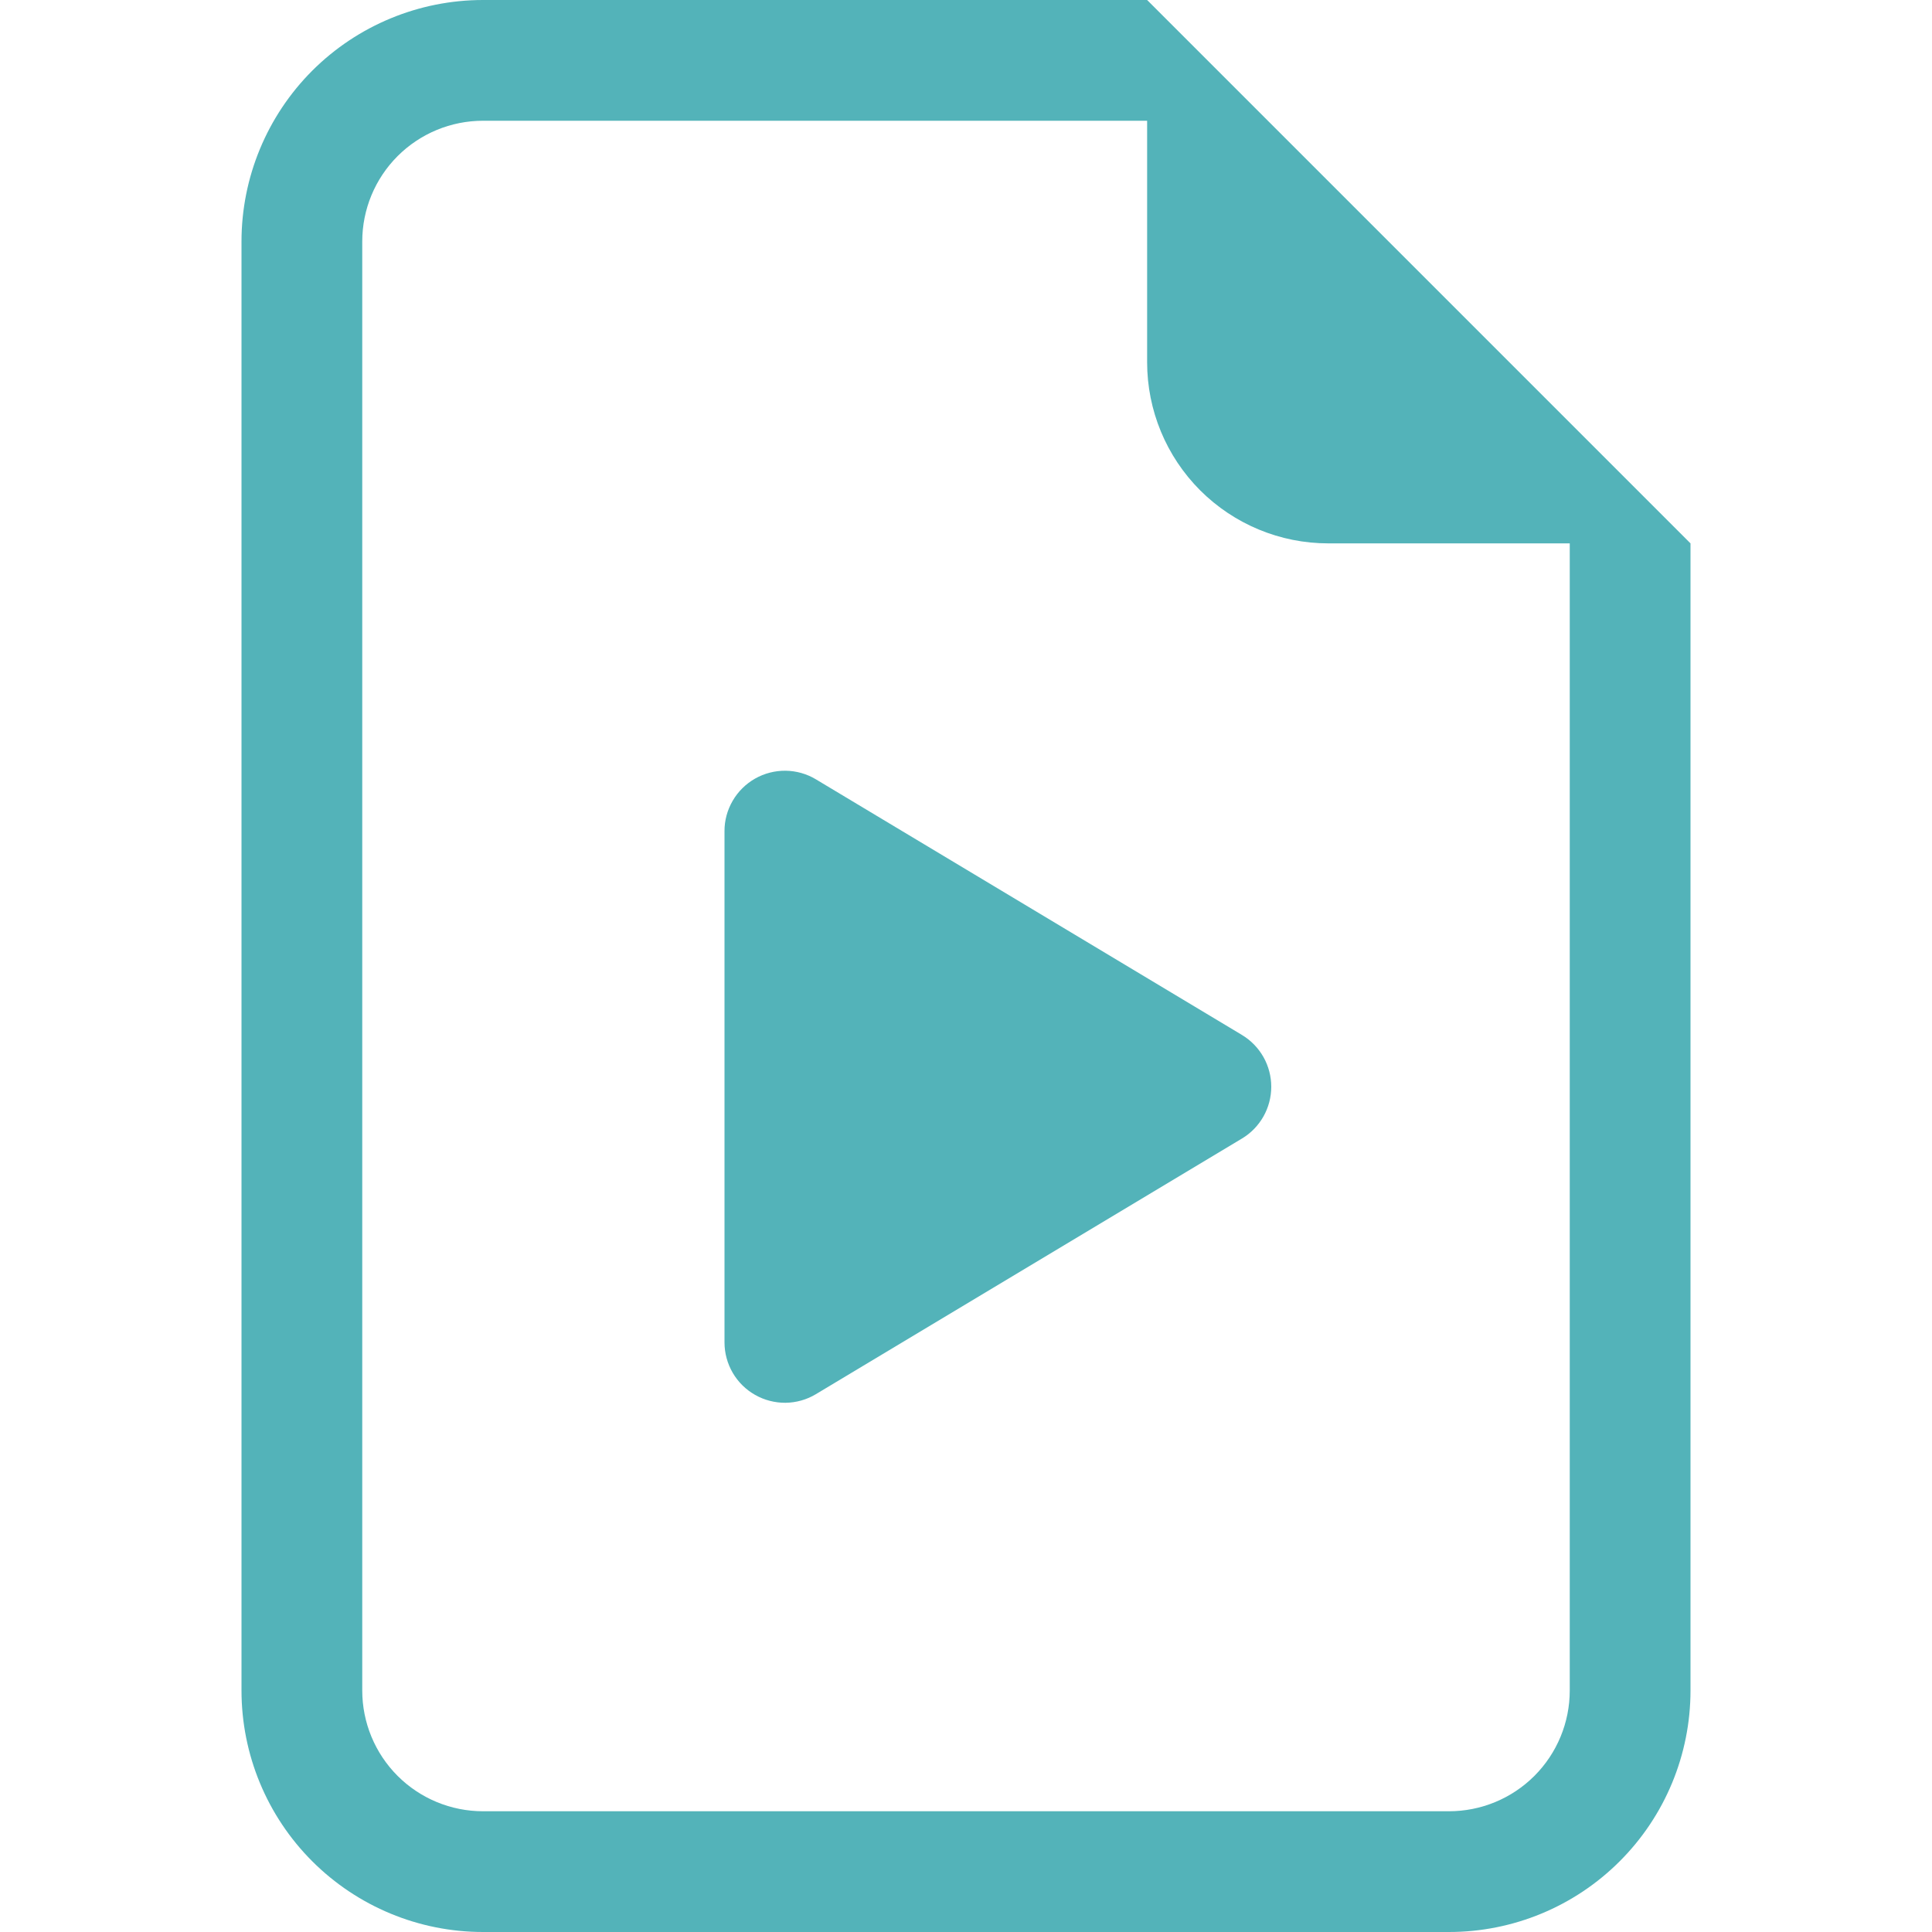
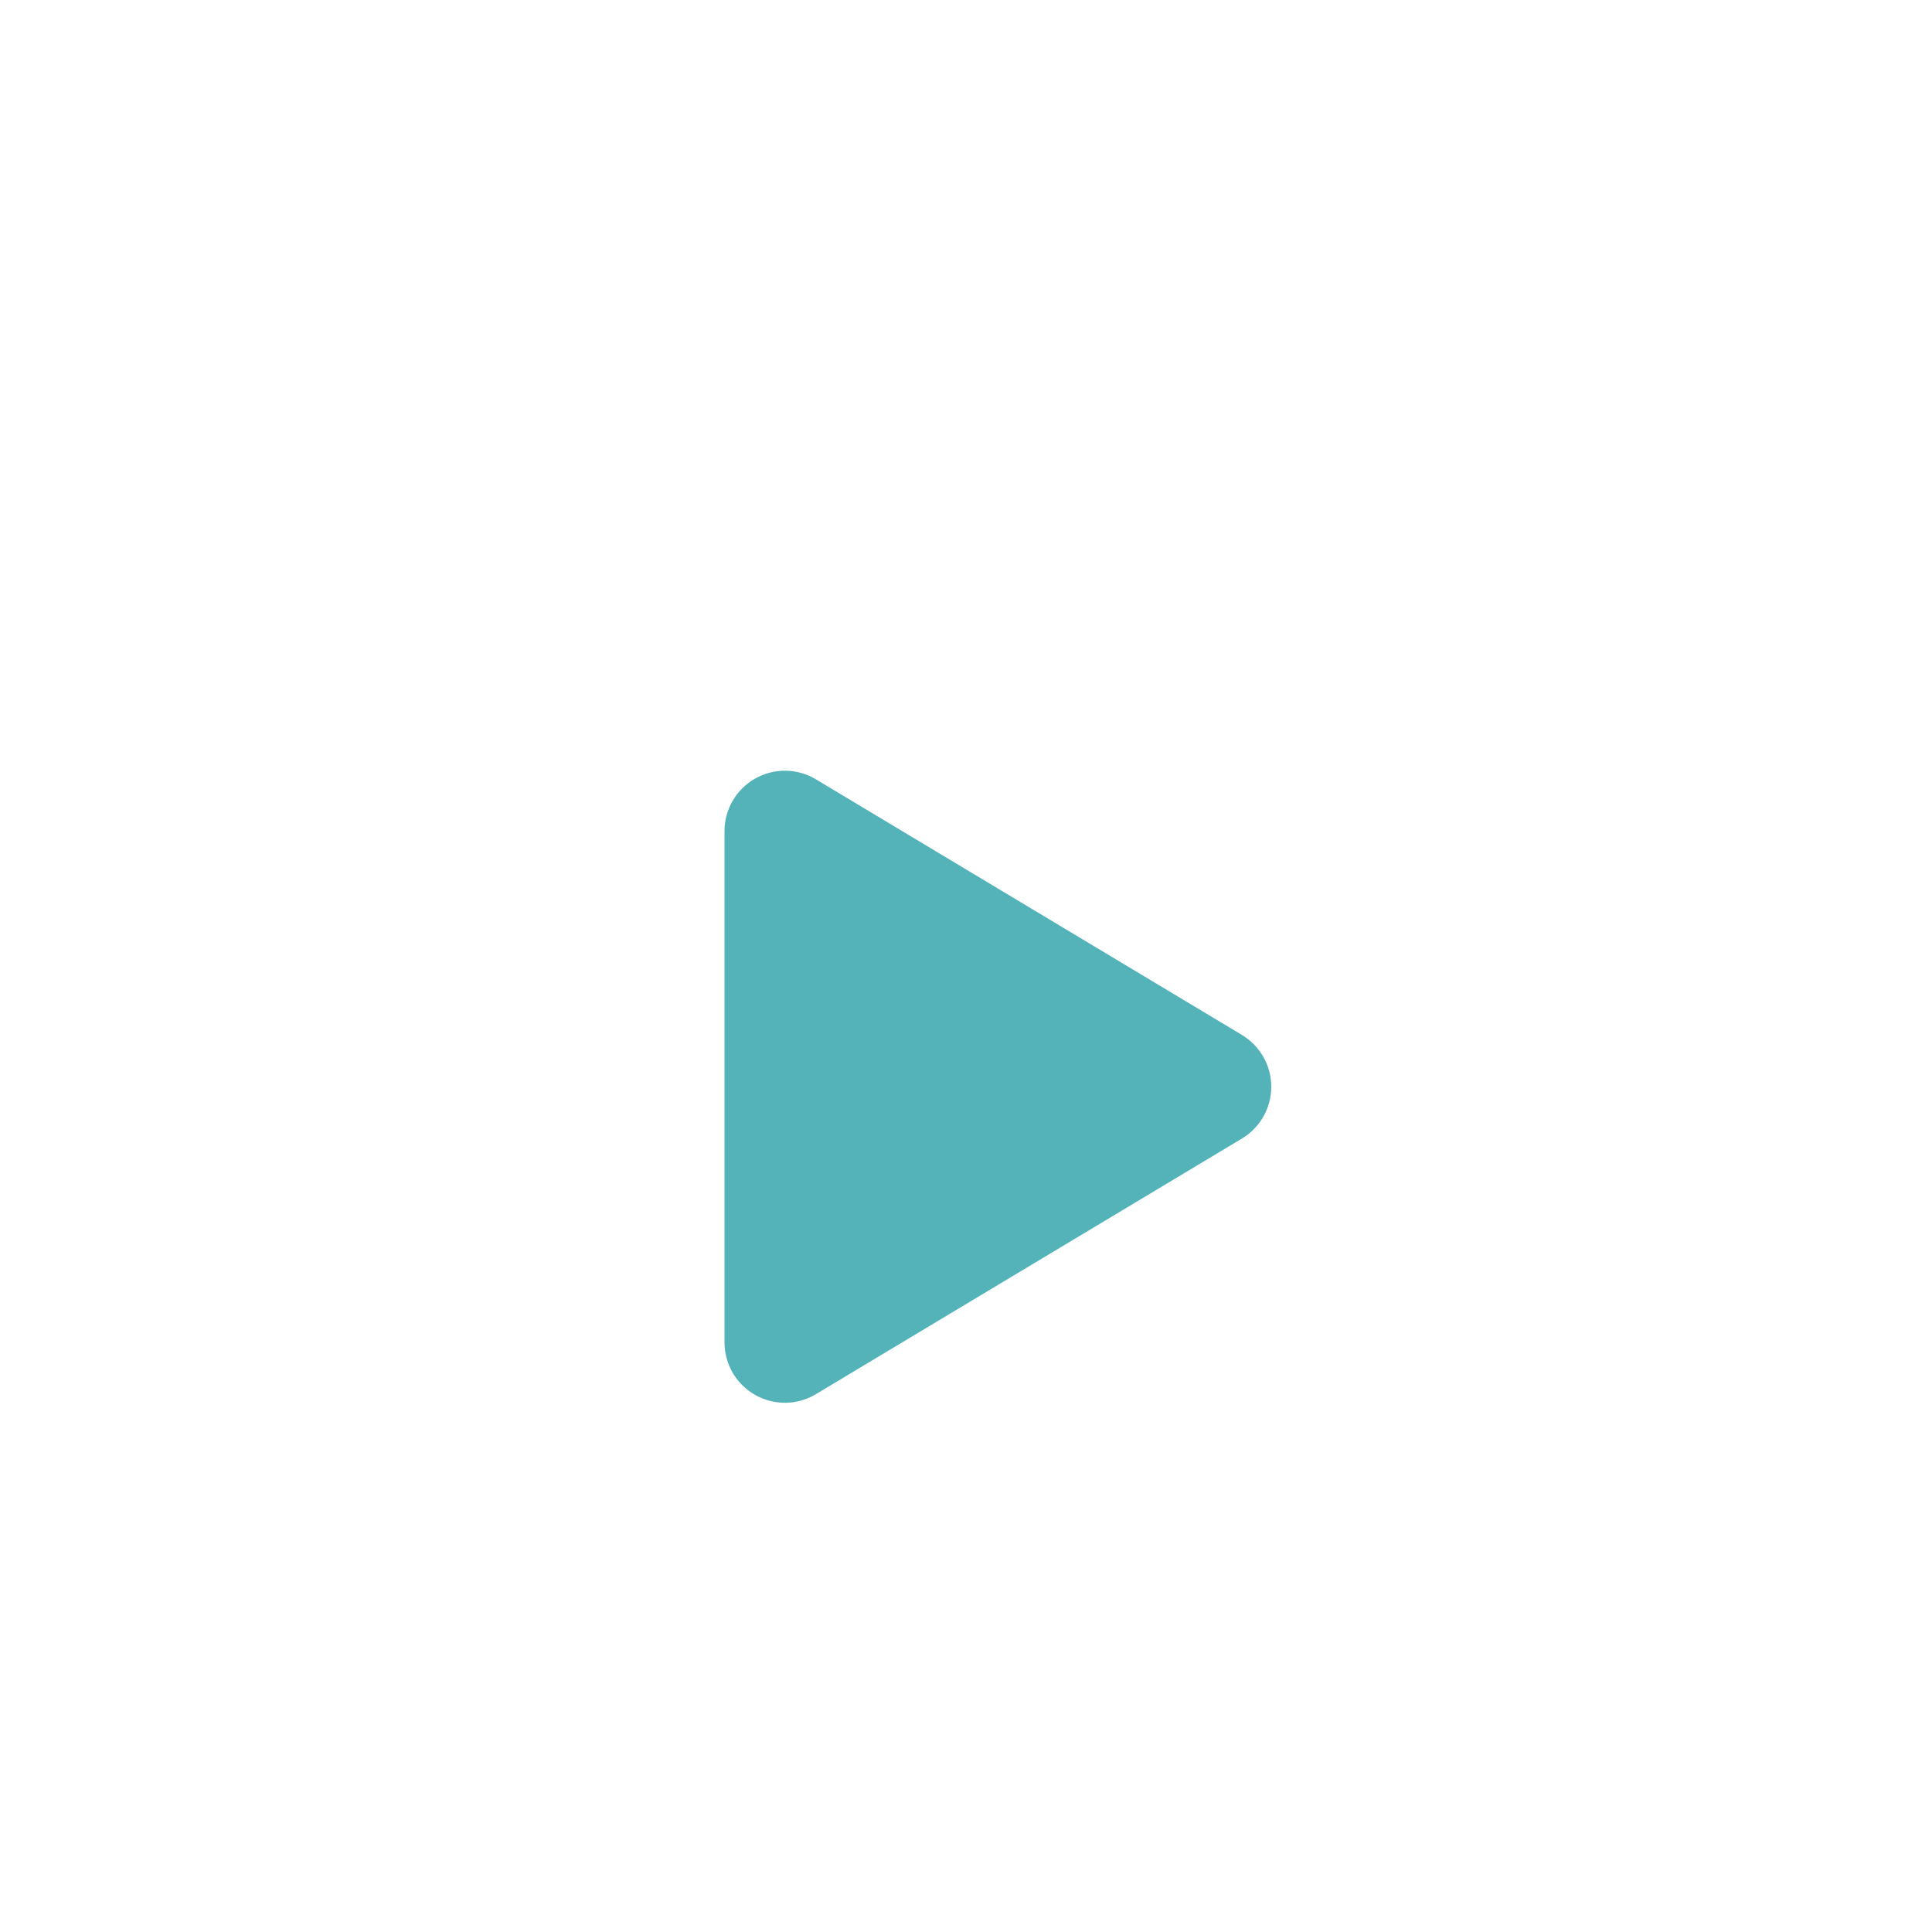
<svg xmlns="http://www.w3.org/2000/svg" width="40" height="40" viewBox="0 0 40 40" fill="none">
  <path d="M15 17.207V27.793C15 28.014 15.059 28.231 15.17 28.422C15.281 28.613 15.441 28.771 15.634 28.88C15.826 28.989 16.044 29.045 16.265 29.043C16.486 29.04 16.703 28.979 16.892 28.865L25.712 23.573C25.898 23.462 26.051 23.304 26.158 23.116C26.264 22.928 26.32 22.716 26.32 22.5C26.32 22.284 26.264 22.072 26.158 21.884C26.051 21.696 25.898 21.538 25.712 21.427L16.892 16.135C16.703 16.021 16.486 15.96 16.265 15.957C16.043 15.955 15.825 16.011 15.633 16.12C15.44 16.23 15.28 16.388 15.169 16.58C15.058 16.771 14.999 16.986 15 17.207Z" fill="#53B3B9" />
-   <path d="M35 35V11.25L23.75 0H10C8.674 0 7.402 0.527 6.464 1.464C5.527 2.402 5 3.674 5 5V35C5 36.326 5.527 37.598 6.464 38.535C7.402 39.473 8.674 40 10 40H30C31.326 40 32.598 39.473 33.535 38.535C34.473 37.598 35 36.326 35 35ZM23.75 7.5C23.75 8.495 24.145 9.448 24.848 10.152C25.552 10.855 26.505 11.25 27.5 11.25H32.5V35C32.5 35.663 32.237 36.299 31.768 36.768C31.299 37.237 30.663 37.5 30 37.5H10C9.337 37.5 8.701 37.237 8.232 36.768C7.763 36.299 7.5 35.663 7.5 35V5C7.5 4.337 7.763 3.701 8.232 3.232C8.701 2.763 9.337 2.5 10 2.5H23.75V7.5Z" fill="#53B3B9" />
</svg>